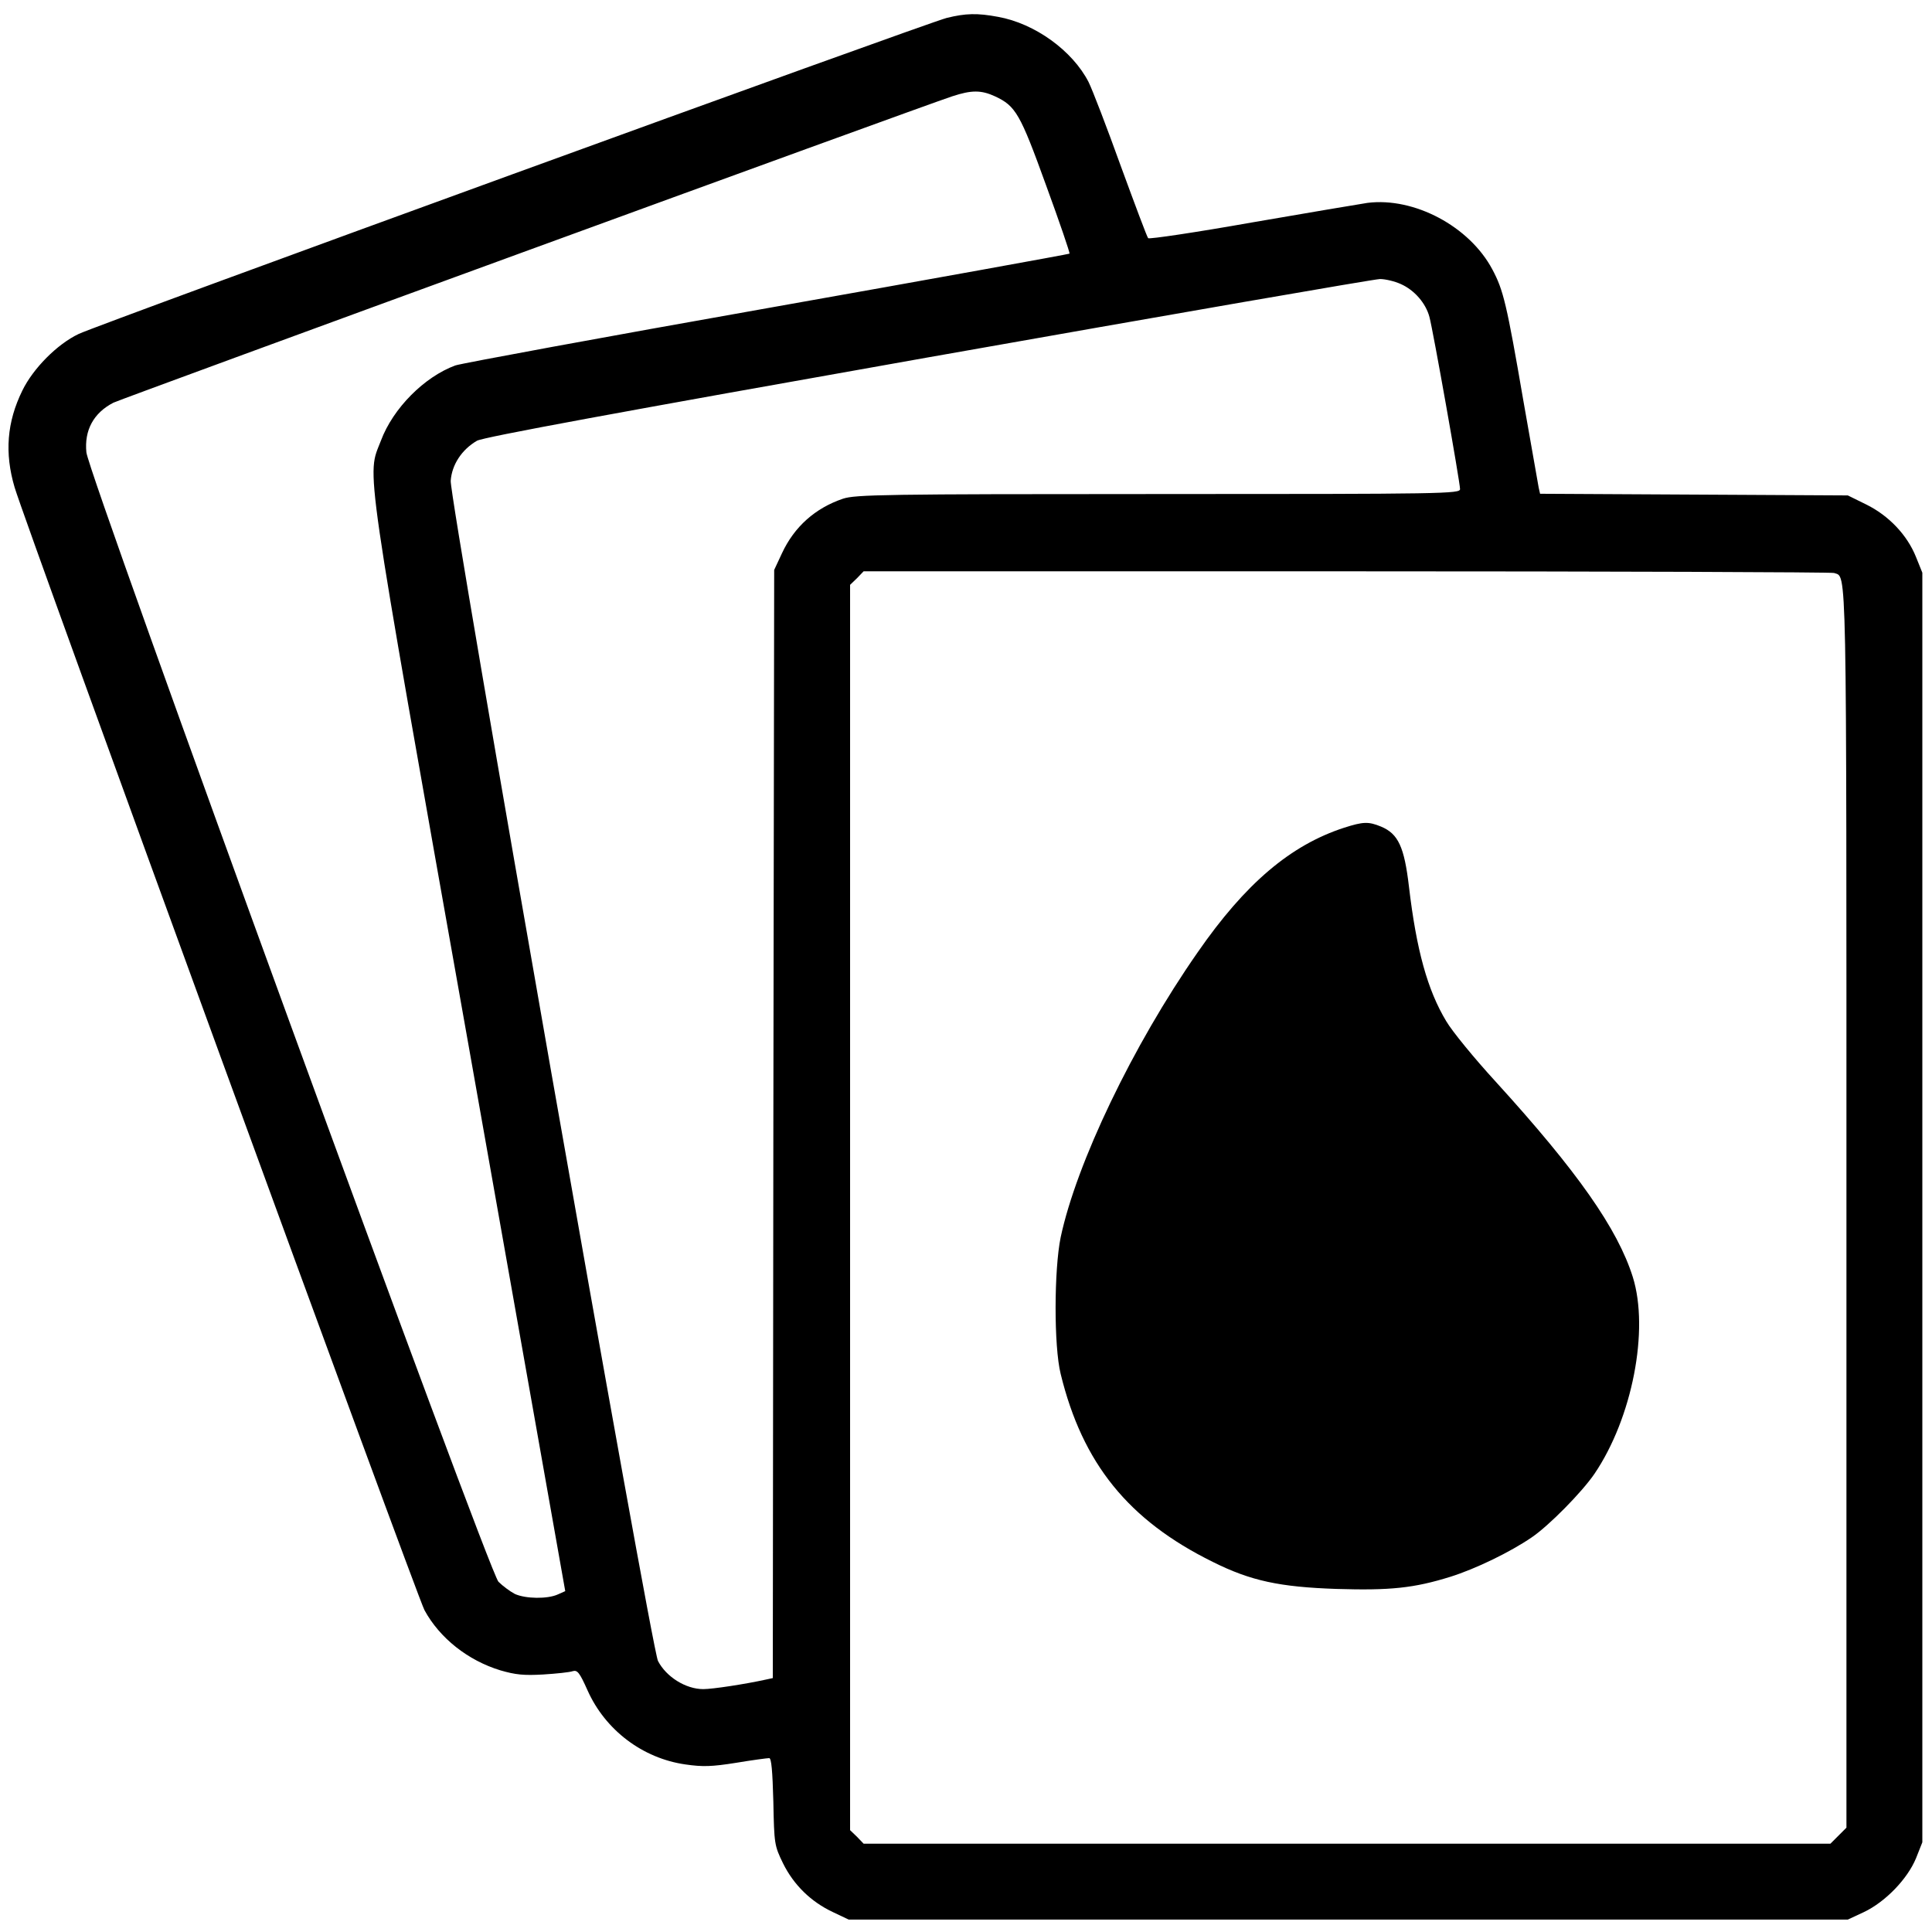
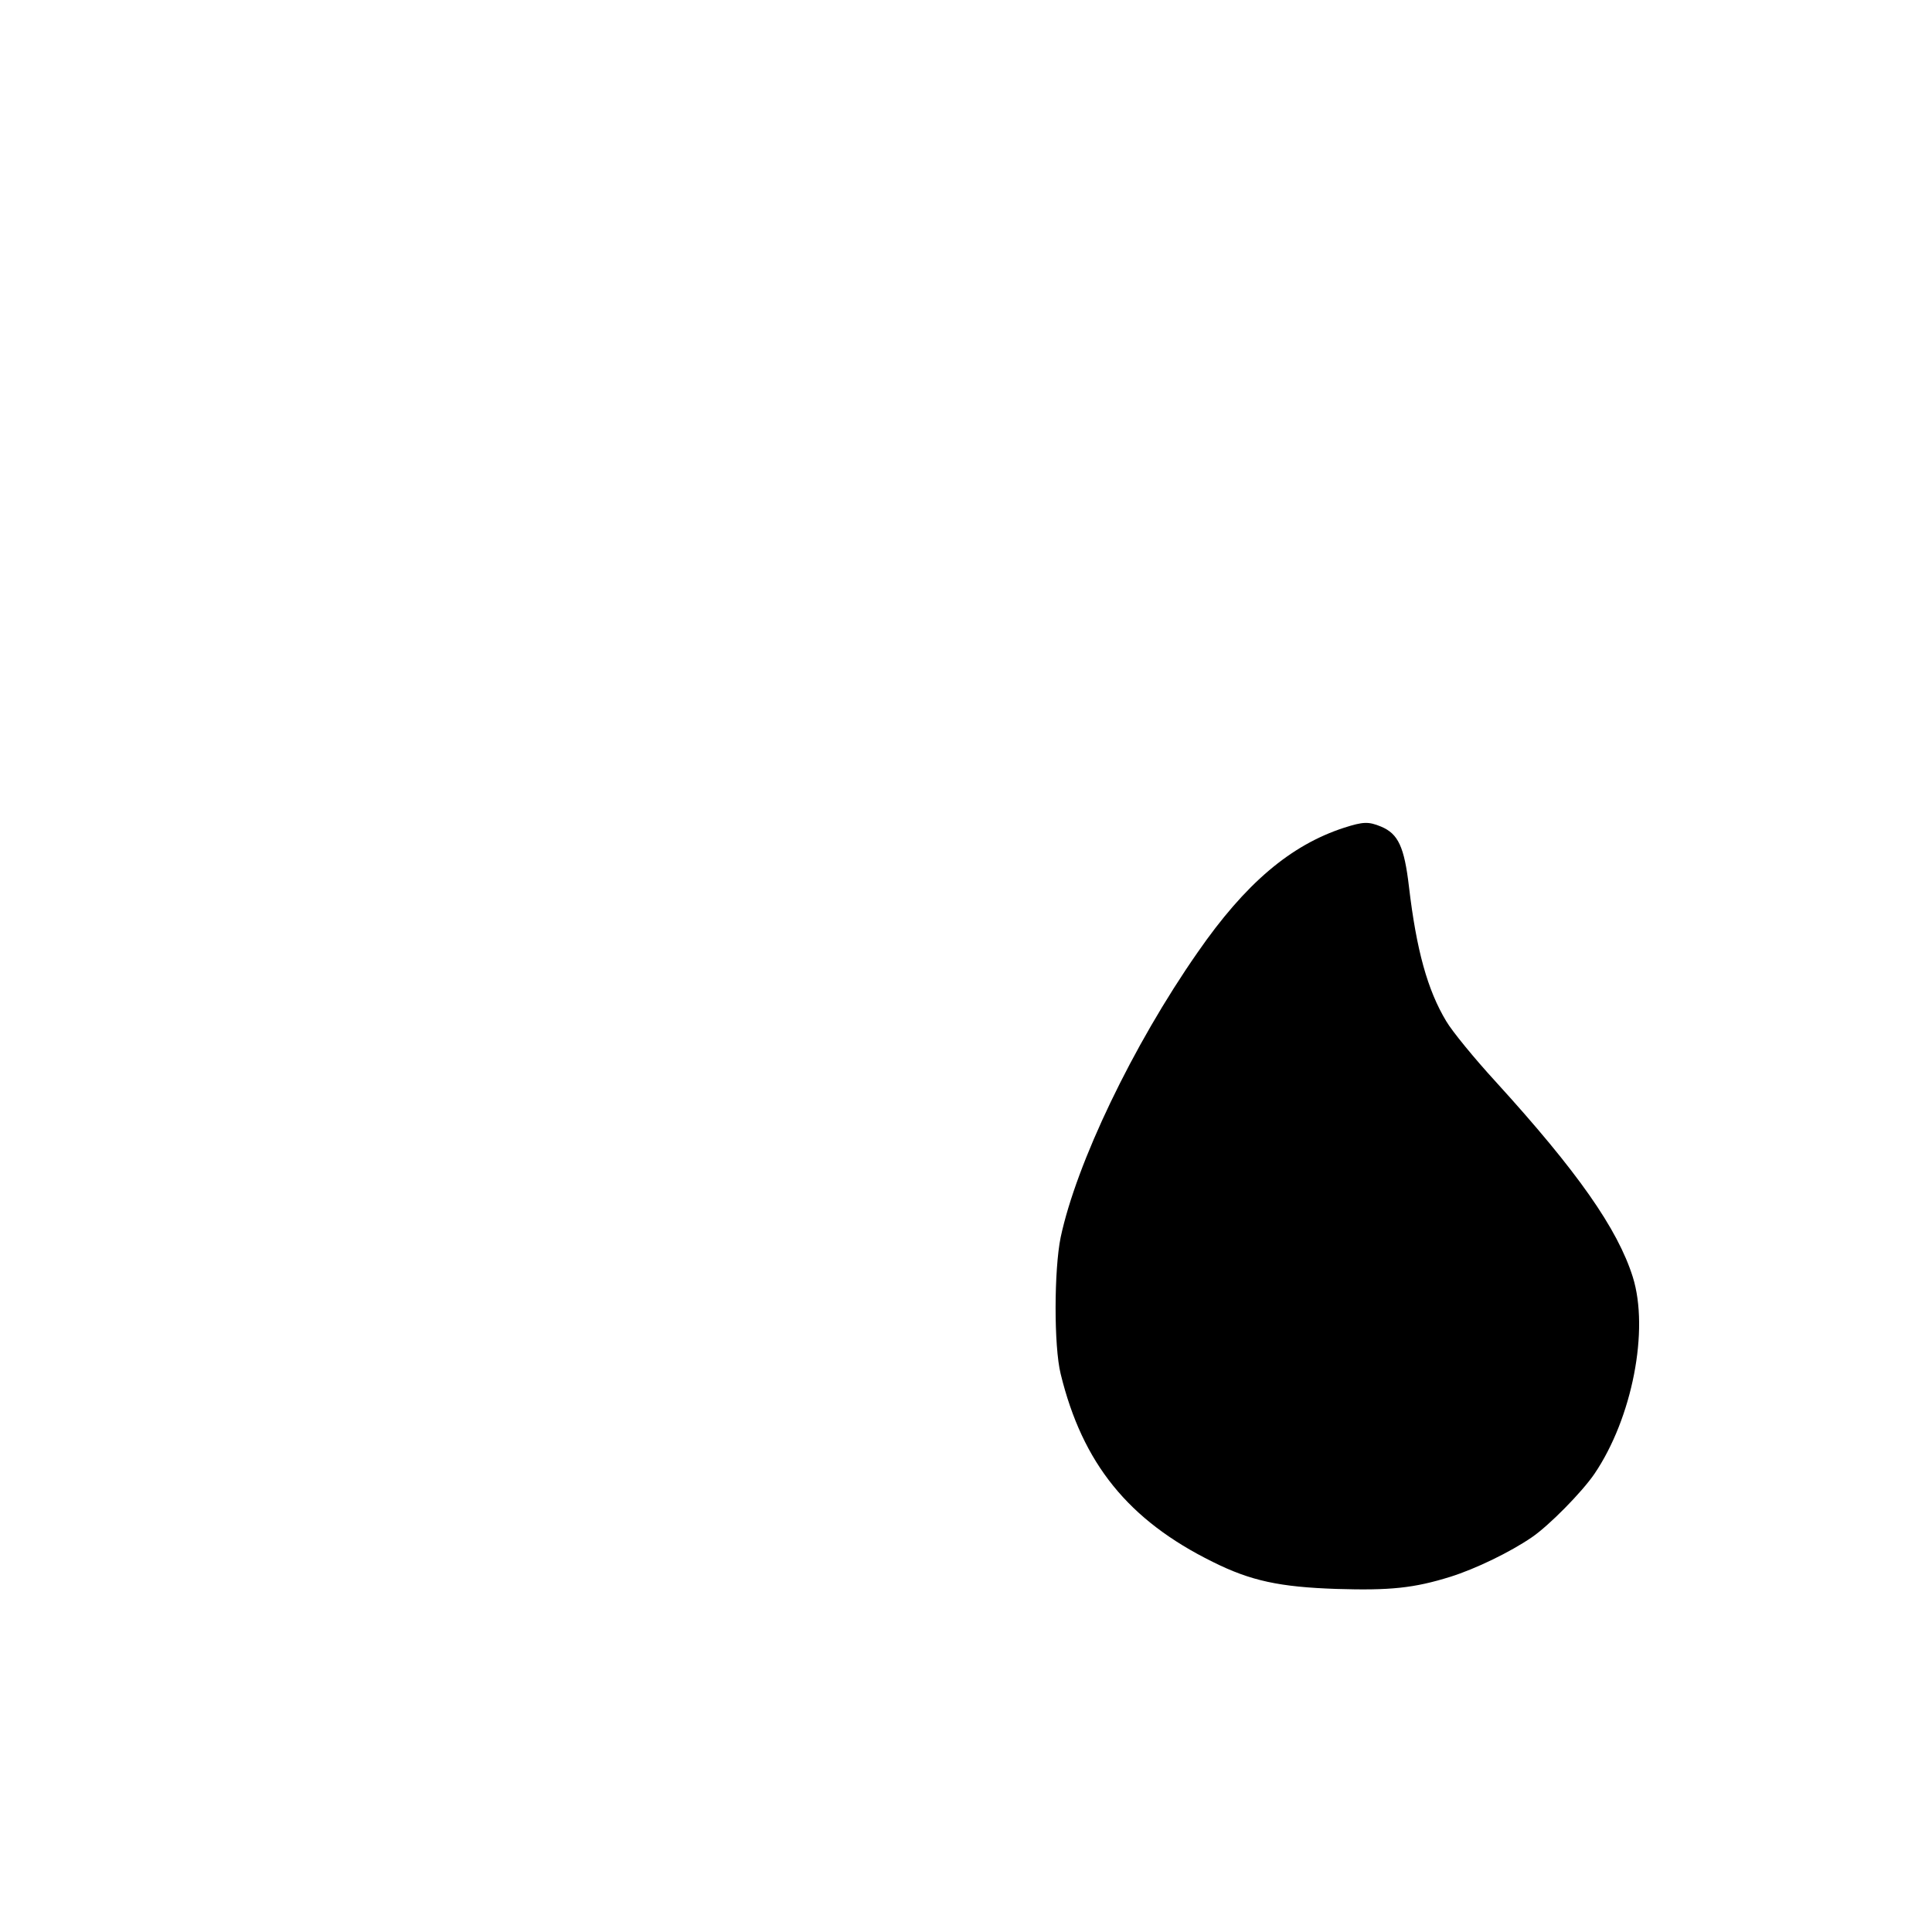
<svg xmlns="http://www.w3.org/2000/svg" version="1.0" width="700pt" height="700pt" viewBox="0 0 700 700" preserveAspectRatio="xMidYMid meet">
  <g transform="translate(0,700) scale(0.1,-0.1)" fill="#000000" stroke="none">
-     <path d="M3430 6935 c-75 -19 -3070 -1109 -3145 -1145 -78 -37 -165 -125 -204 -205 -56 -114 -65 -226 -28 -351 40 -135 1457 -4016 1485 -4068 55 -101 157 -182 275 -218 55 -16 85 -19 155 -15 48 3 96 8 107 12 17 5 25 -5 54 -70 64 -143 199 -246 355 -268 62 -9 95 -8 183 6 60 10 113 17 120 17 8 0 12 -47 15 -158 3 -154 4 -159 35 -223 39 -79 102 -140 181 -177 l57 -27 1810 0 1810 0 58 27 c78 37 158 120 189 195 l23 58 0 2300 0 2300 -23 57 c-32 80 -99 150 -180 190 l-67 33 -557 3 -558 3 -5 22 c-2 12 -27 153 -55 312 -61 355 -73 404 -113 479 -83 156 -283 262 -452 241 -27 -4 -216 -36 -419 -71 -203 -36 -372 -61 -376 -57 -4 4 -48 122 -99 261 -50 139 -103 277 -117 305 -58 113 -194 212 -328 236 -75 14 -117 13 -186 -4z m175 -284 c75 -35 91 -62 185 -322 49 -134 87 -245 85 -248 -3 -2 -494 -91 -1092 -197 -599 -106 -1108 -200 -1133 -208 -112 -41 -226 -155 -270 -273 -51 -133 -67 -24 319 -2198 l349 -1970 -27 -12 c-37 -17 -117 -16 -156 2 -17 9 -44 29 -59 44 -37 39 -1484 4006 -1493 4092 -8 80 26 143 98 180 33 16 2912 1068 3039 1110 70 23 105 23 155 0z m1470 -680 c50 -22 91 -70 104 -119 13 -47 111 -600 111 -624 0 -17 -52 -18 -1093 -18 -993 0 -1098 -2 -1143 -17 -100 -34 -176 -101 -221 -198 l-28 -60 -3 -2007 -2 -2008 -23 -5 c-77 -17 -195 -35 -229 -35 -63 0 -134 44 -164 102 -24 45 -756 4213 -751 4276 4 58 40 113 95 145 22 13 511 103 1634 302 882 156 1619 284 1638 284 19 0 53 -8 75 -18z m1570 -1047 c47 -18 45 91 45 -2304 l0 -2242 -29 -29 -29 -29 -1752 0 -1751 0 -24 25 -25 24 0 2256 0 2256 25 24 24 25 1750 0 c962 0 1757 -3 1766 -6z" />
-     <path d="M4870 4001 c-194 -63 -358 -202 -531 -452 -235 -337 -439 -764 -496 -1032 -24 -117 -25 -394 0 -495 79 -324 245 -530 551 -681 138 -69 243 -91 448 -98 196 -6 281 3 413 44 92 29 216 89 295 143 63 43 182 164 227 230 137 202 199 521 139 713 -55 175 -201 383 -496 707 -78 85 -159 184 -180 220 -68 113 -108 258 -135 487 -17 145 -39 192 -101 218 -46 19 -65 18 -134 -4z" />
+     <path d="M4870 4001 c-194 -63 -358 -202 -531 -452 -235 -337 -439 -764 -496 -1032 -24 -117 -25 -394 0 -495 79 -324 245 -530 551 -681 138 -69 243 -91 448 -98 196 -6 281 3 413 44 92 29 216 89 295 143 63 43 182 164 227 230 137 202 199 521 139 713 -55 175 -201 383 -496 707 -78 85 -159 184 -180 220 -68 113 -108 258 -135 487 -17 145 -39 192 -101 218 -46 19 -65 18 -134 -4" />
  </g>
</svg>